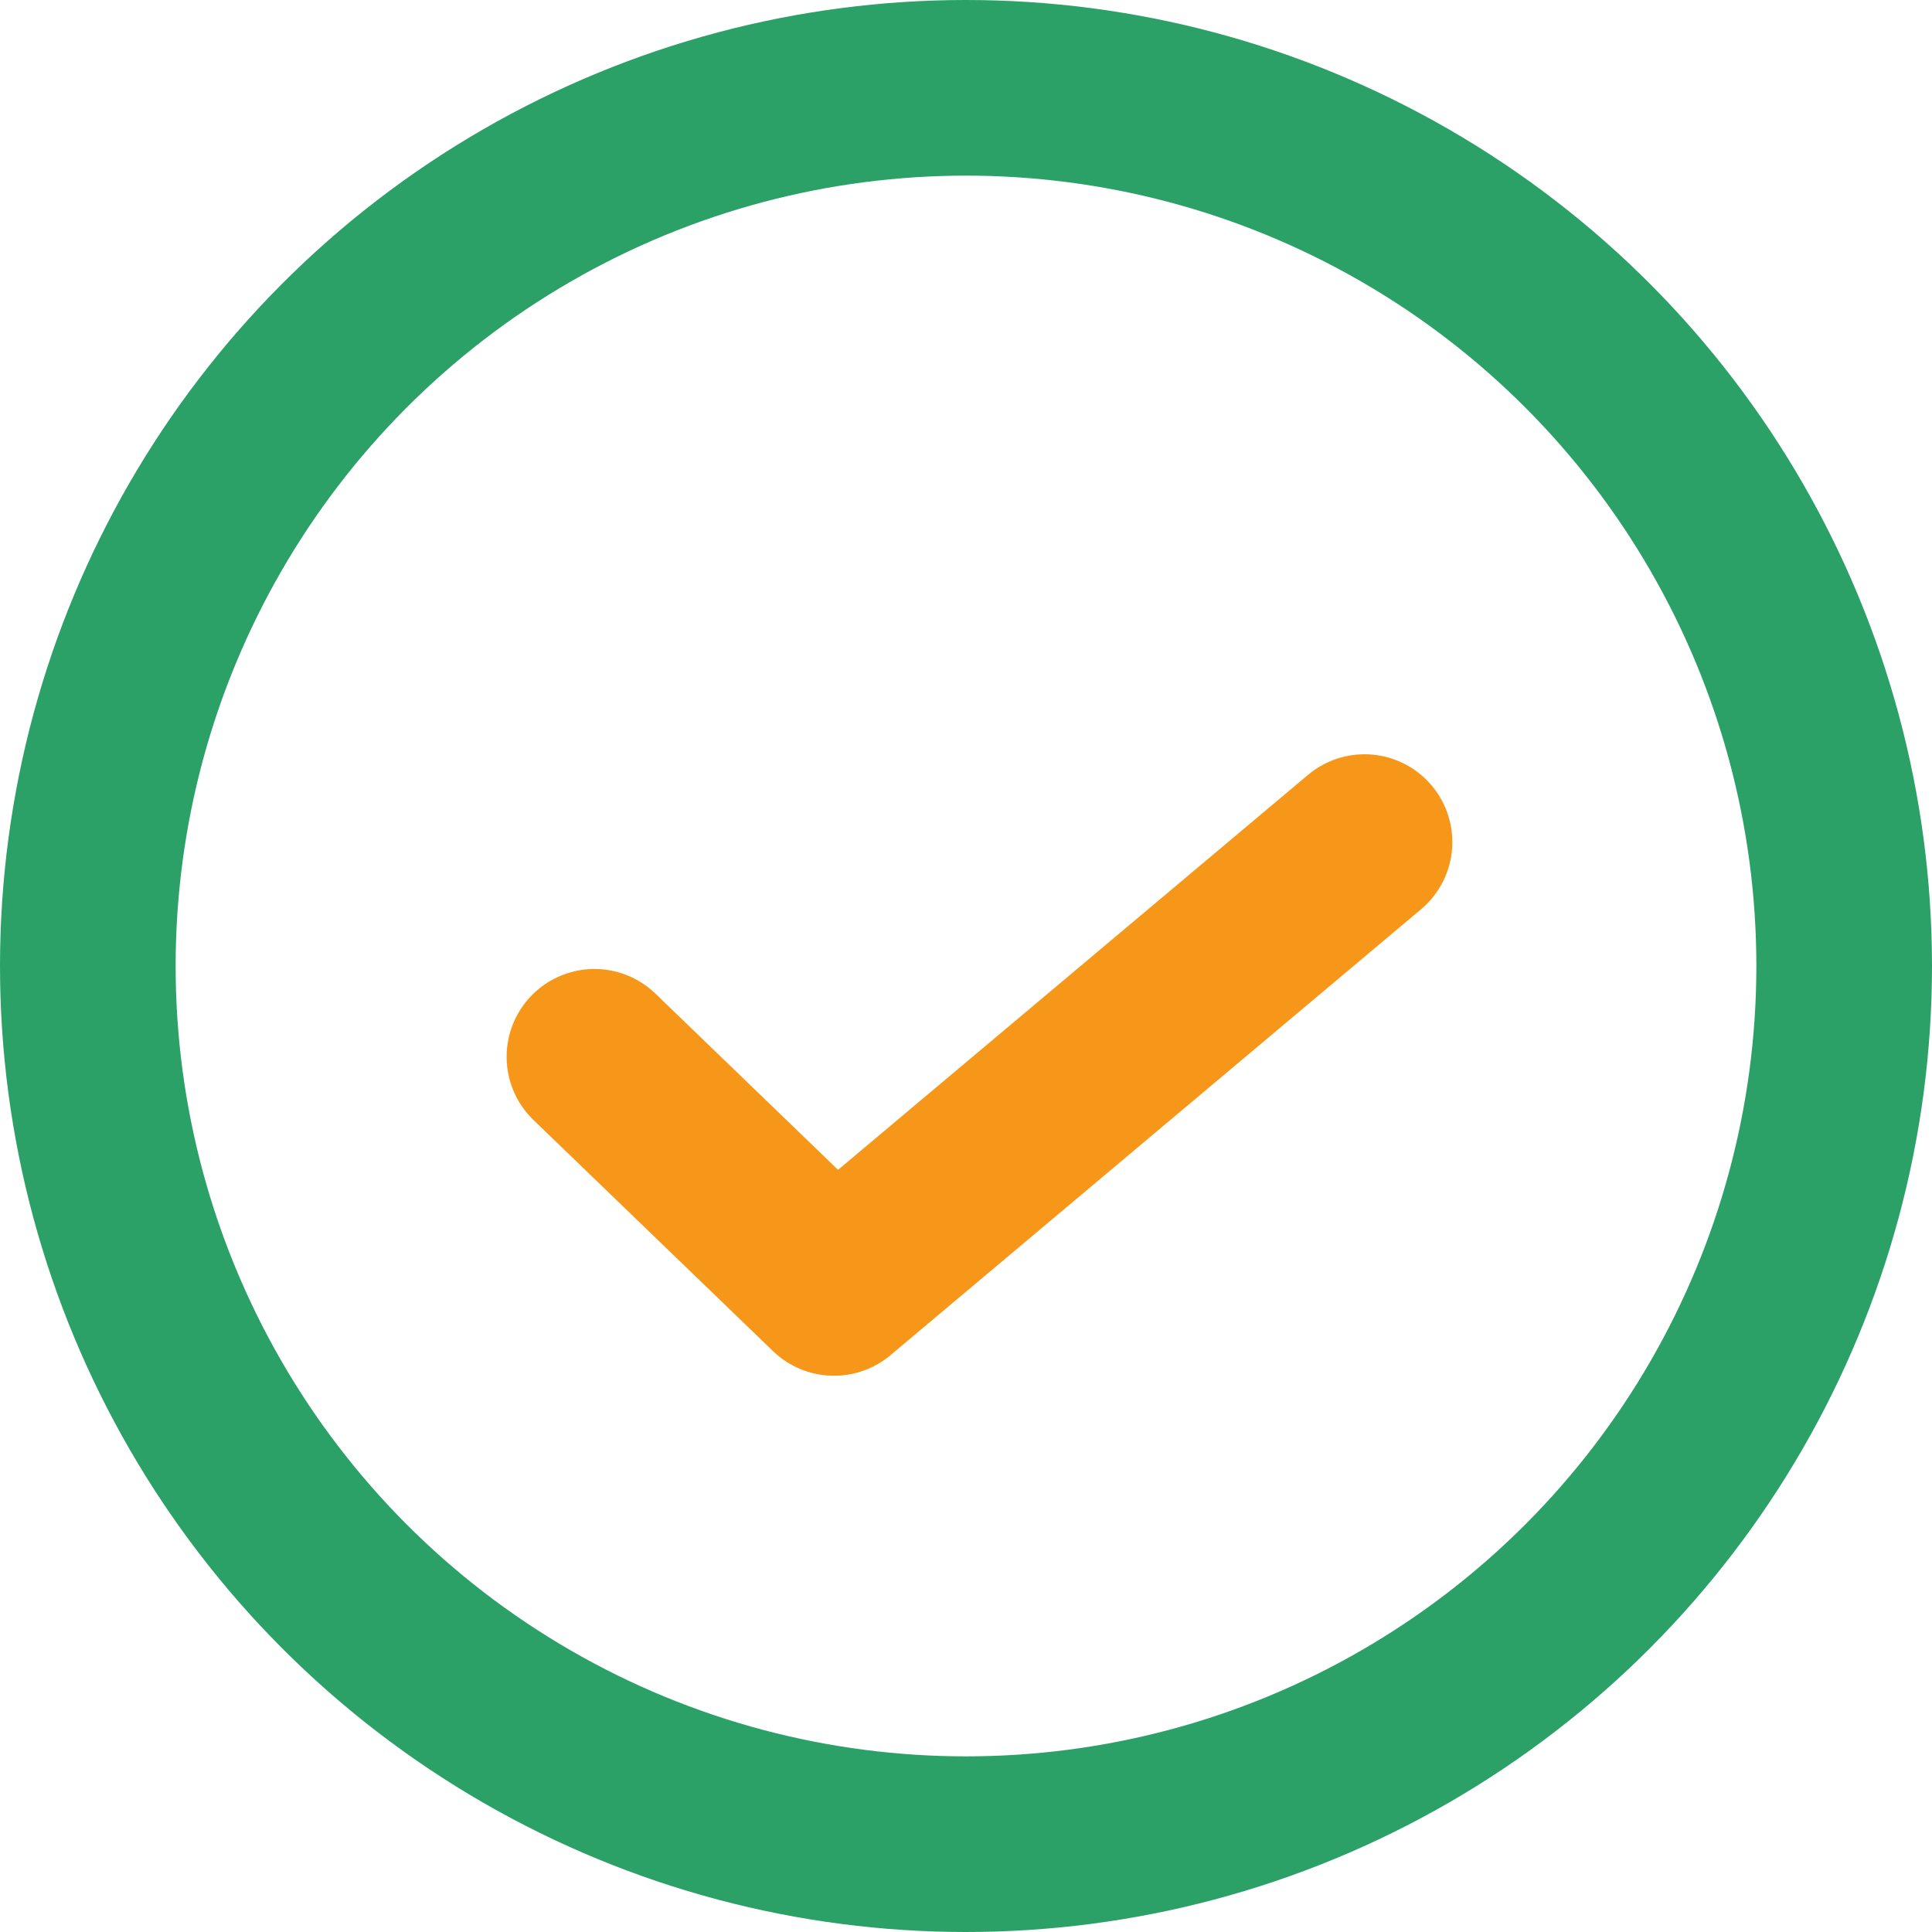
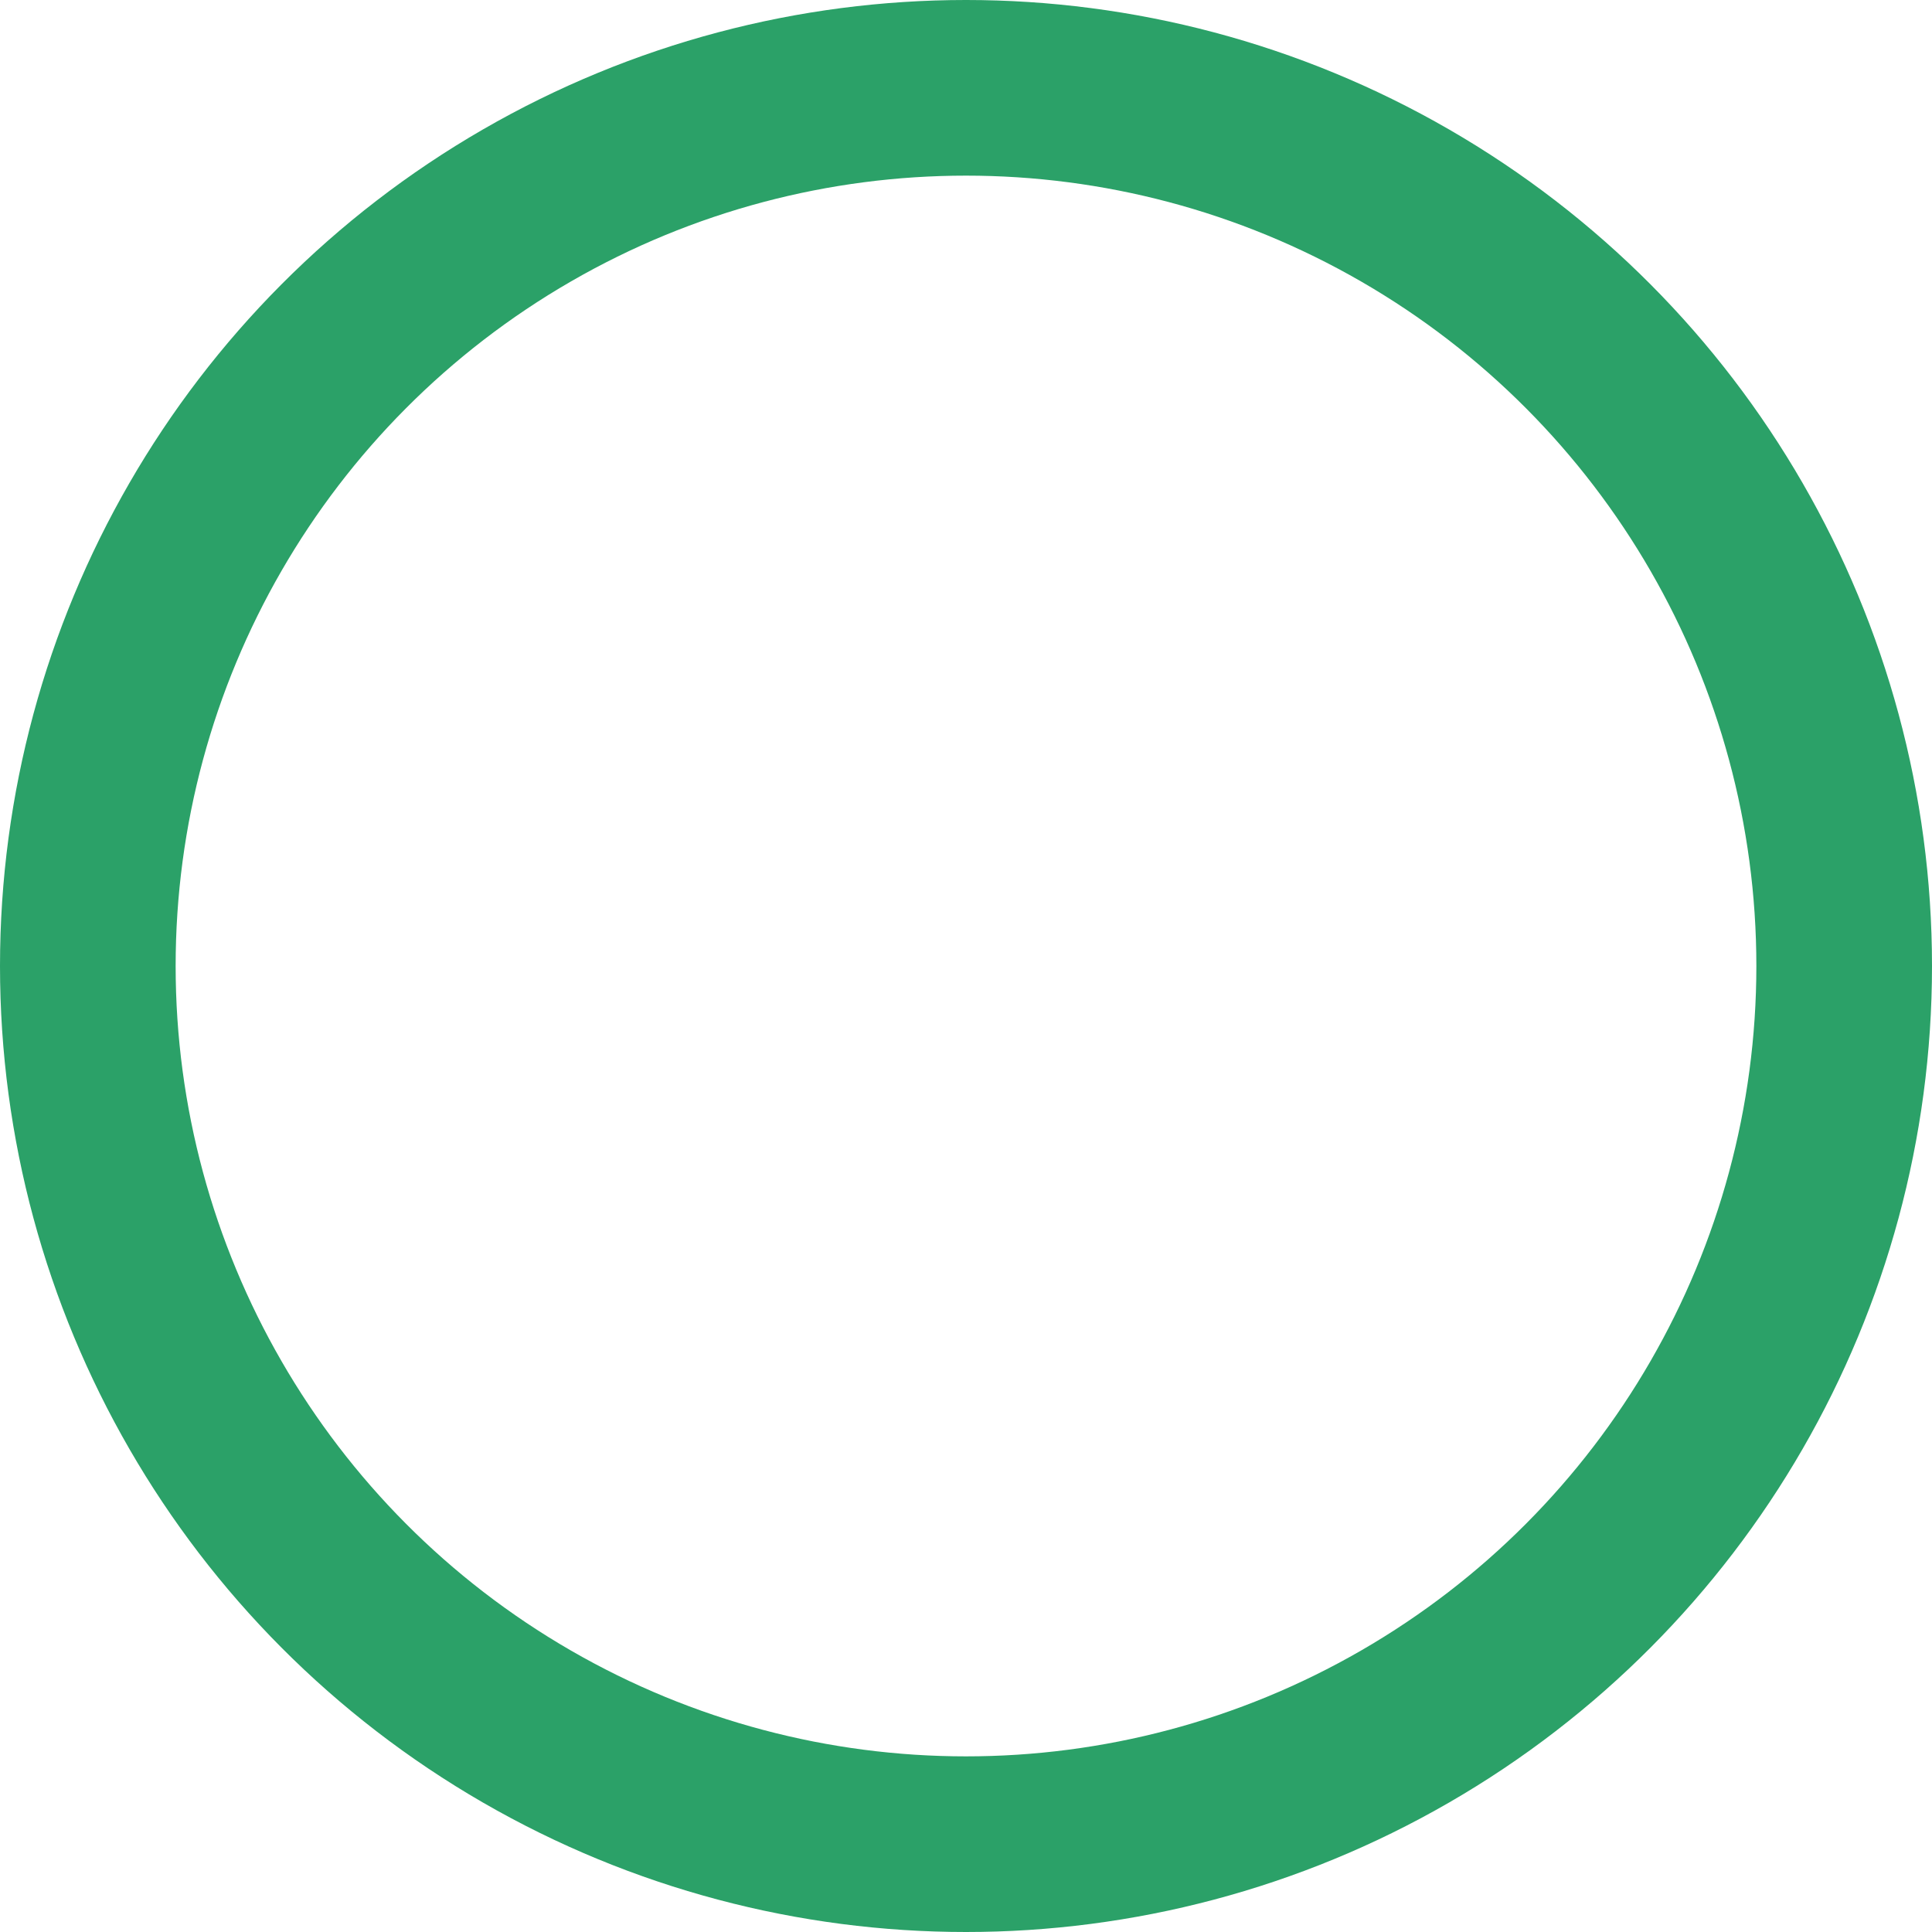
<svg xmlns="http://www.w3.org/2000/svg" width="22" height="22" viewBox="0 0 22 22" fill="none">
  <circle cx="11" cy="11" r="10" stroke="#2BA168" stroke-width="2" />
-   <path d="M6.769 12.034L9.497 14.666L15.538 9.589" stroke="#F79719" stroke-width="2" stroke-linecap="round" stroke-linejoin="round" />
</svg>